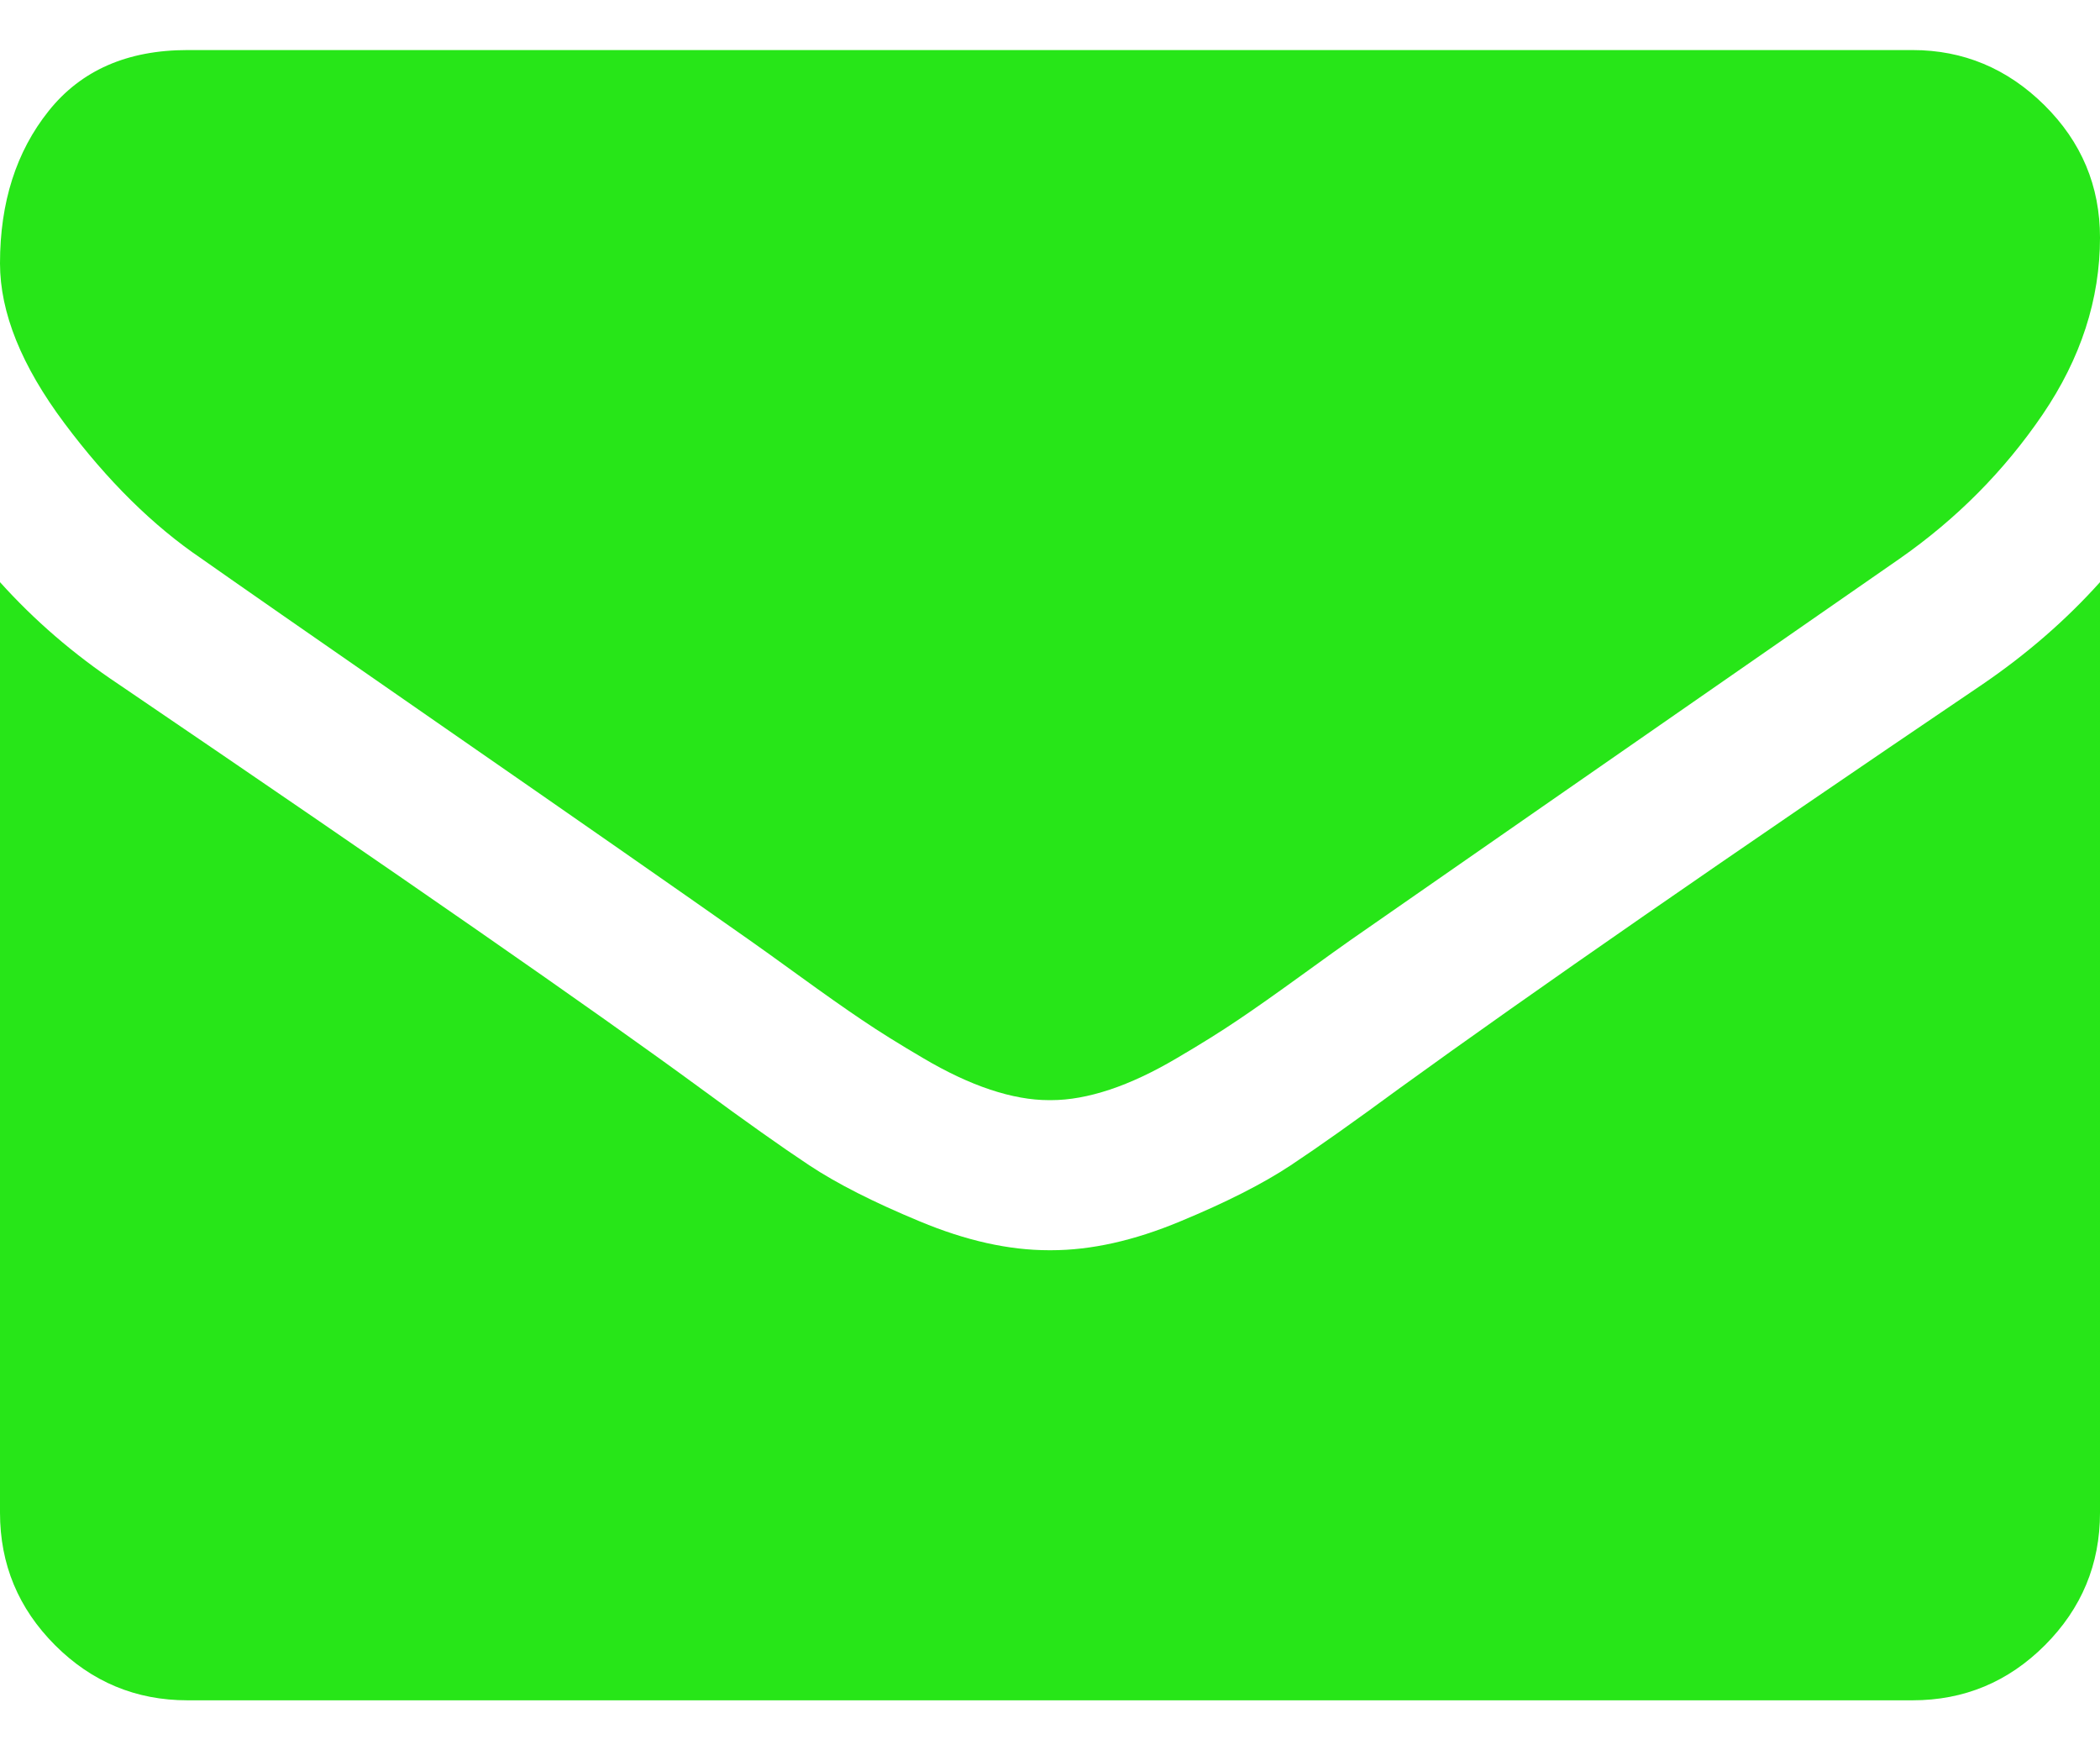
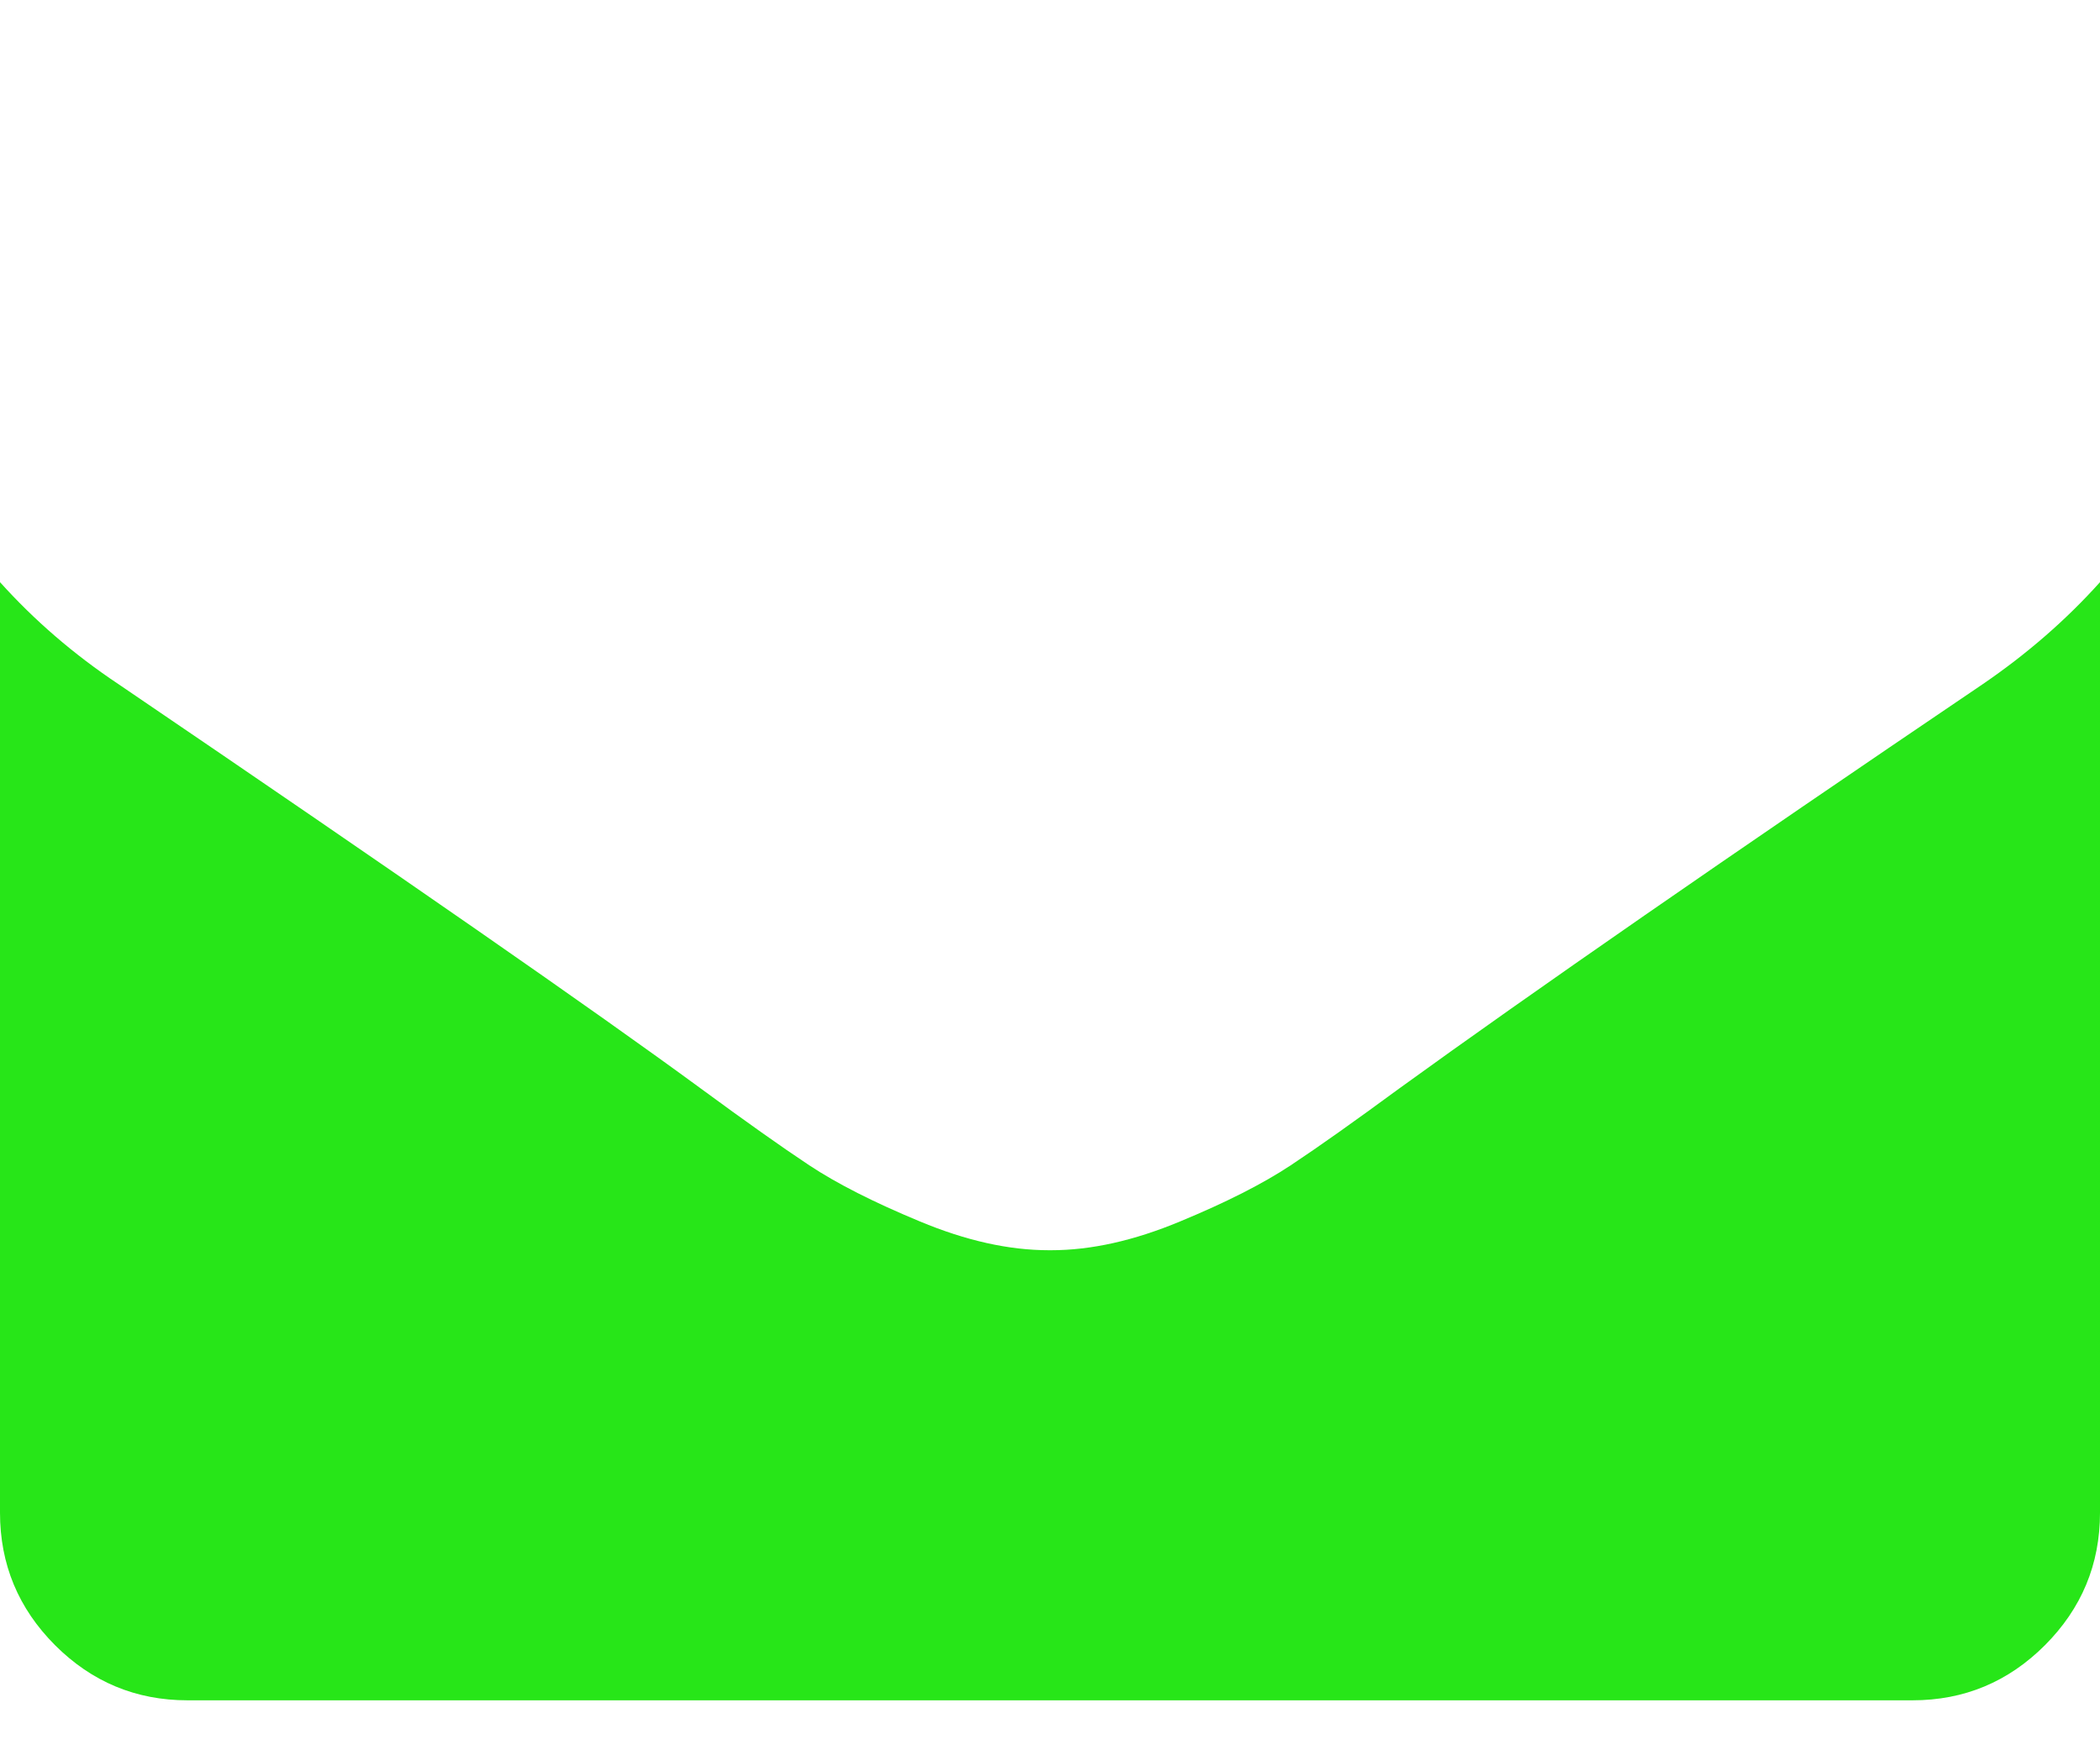
<svg xmlns="http://www.w3.org/2000/svg" width="24" height="20" viewBox="0 0 24 20" fill="none">
-   <path d="M2.304 6.384C2.607 6.598 3.522 7.235 5.049 8.293C6.576 9.351 7.745 10.165 8.558 10.737C8.647 10.799 8.837 10.935 9.127 11.145C9.417 11.355 9.658 11.525 9.85 11.654C10.042 11.784 10.274 11.929 10.547 12.089C10.819 12.25 11.076 12.371 11.317 12.451C11.558 12.531 11.781 12.571 11.986 12.571H12H12.014C12.219 12.571 12.442 12.531 12.683 12.451C12.924 12.371 13.181 12.25 13.453 12.089C13.726 11.929 13.958 11.784 14.15 11.654C14.342 11.525 14.583 11.355 14.873 11.145C15.163 10.935 15.353 10.799 15.442 10.737C16.263 10.165 18.353 8.714 21.71 6.384C22.362 5.929 22.906 5.38 23.344 4.737C23.781 4.094 24 3.42 24 2.715C24 2.125 23.788 1.621 23.364 1.201C22.94 0.782 22.437 0.572 21.857 0.572H2.143C1.455 0.572 0.926 0.804 0.556 1.268C0.185 1.732 0 2.313 0 3.009C0 3.572 0.246 4.181 0.737 4.837C1.228 5.494 1.75 6.009 2.304 6.384Z" fill="#27E618" />
  <path d="M22.661 7.817C19.732 9.799 17.509 11.339 15.991 12.438C15.482 12.812 15.069 13.105 14.752 13.315C14.435 13.525 14.014 13.739 13.487 13.957C12.96 14.177 12.469 14.286 12.014 14.286H12H11.987C11.531 14.286 11.04 14.177 10.513 13.957C9.987 13.739 9.565 13.525 9.248 13.315C8.931 13.105 8.518 12.812 8.009 12.438C6.804 11.554 4.585 10.013 1.353 7.817C0.844 7.478 0.393 7.089 0 6.652V17.285C0 17.875 0.21 18.379 0.629 18.799C1.049 19.219 1.554 19.429 2.143 19.429H21.857C22.447 19.429 22.951 19.219 23.371 18.799C23.79 18.379 24 17.875 24 17.285V6.652C23.616 7.08 23.17 7.469 22.661 7.817Z" fill="#27E618" />
</svg>